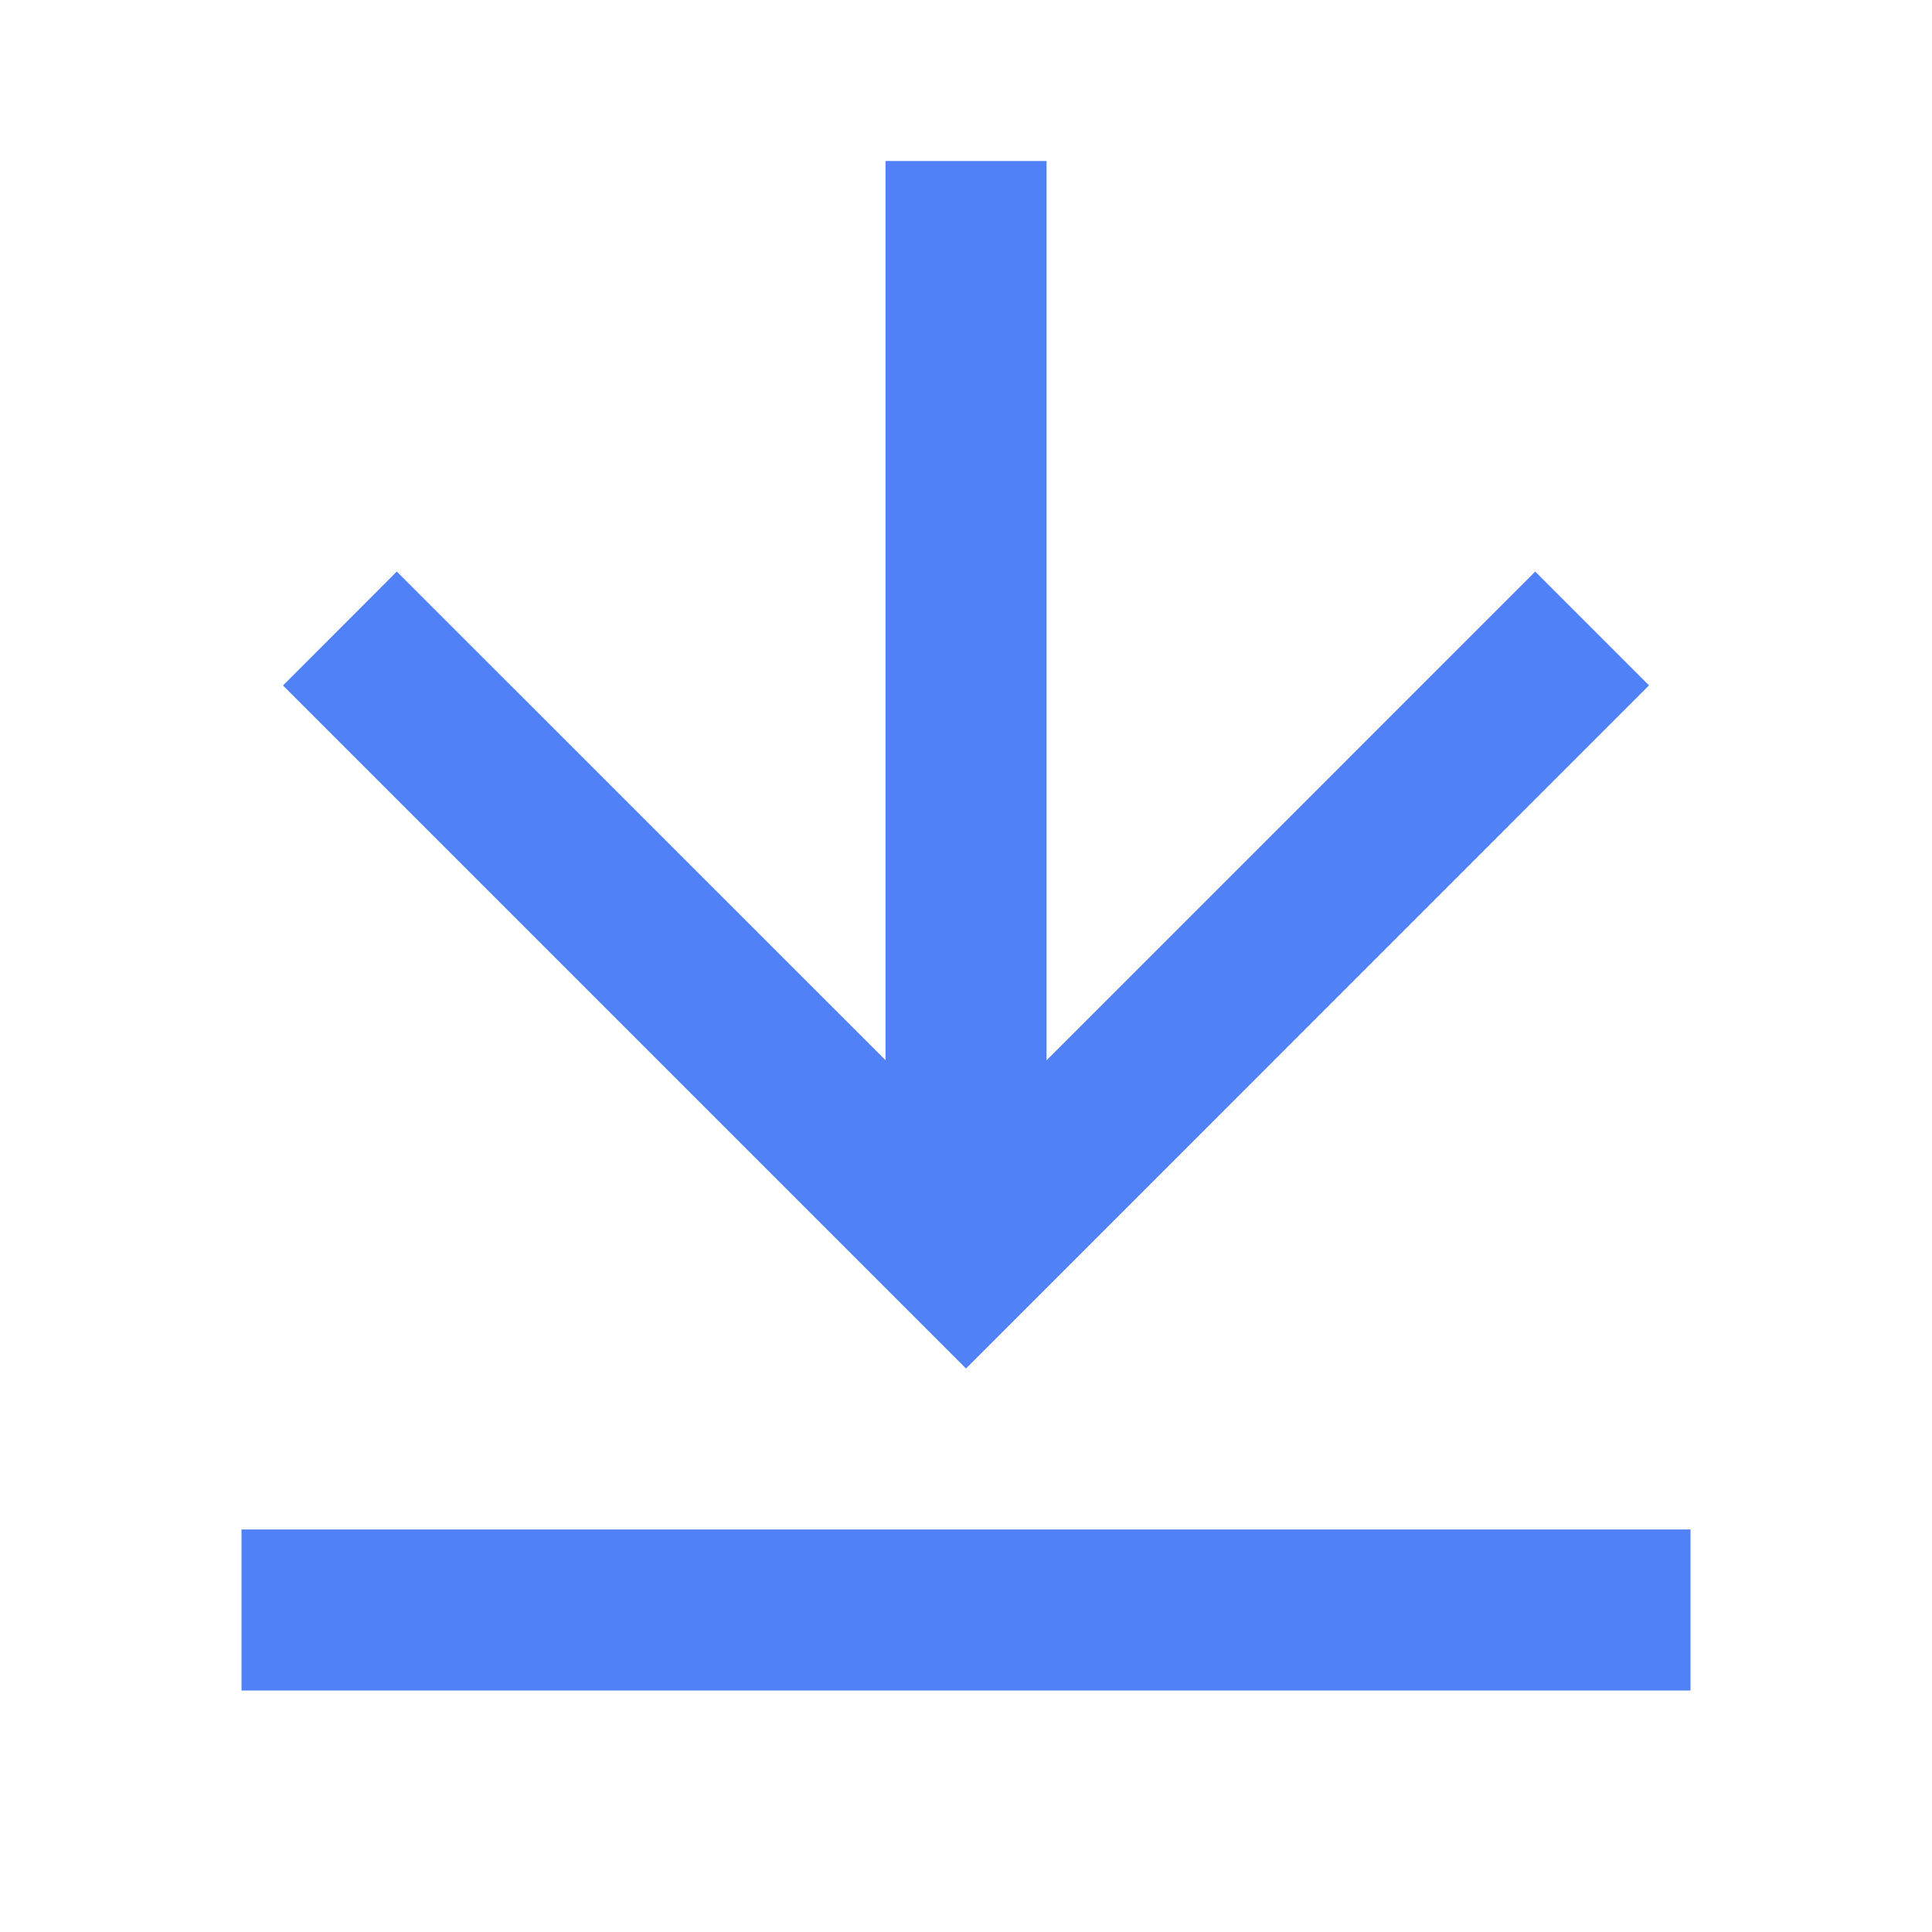
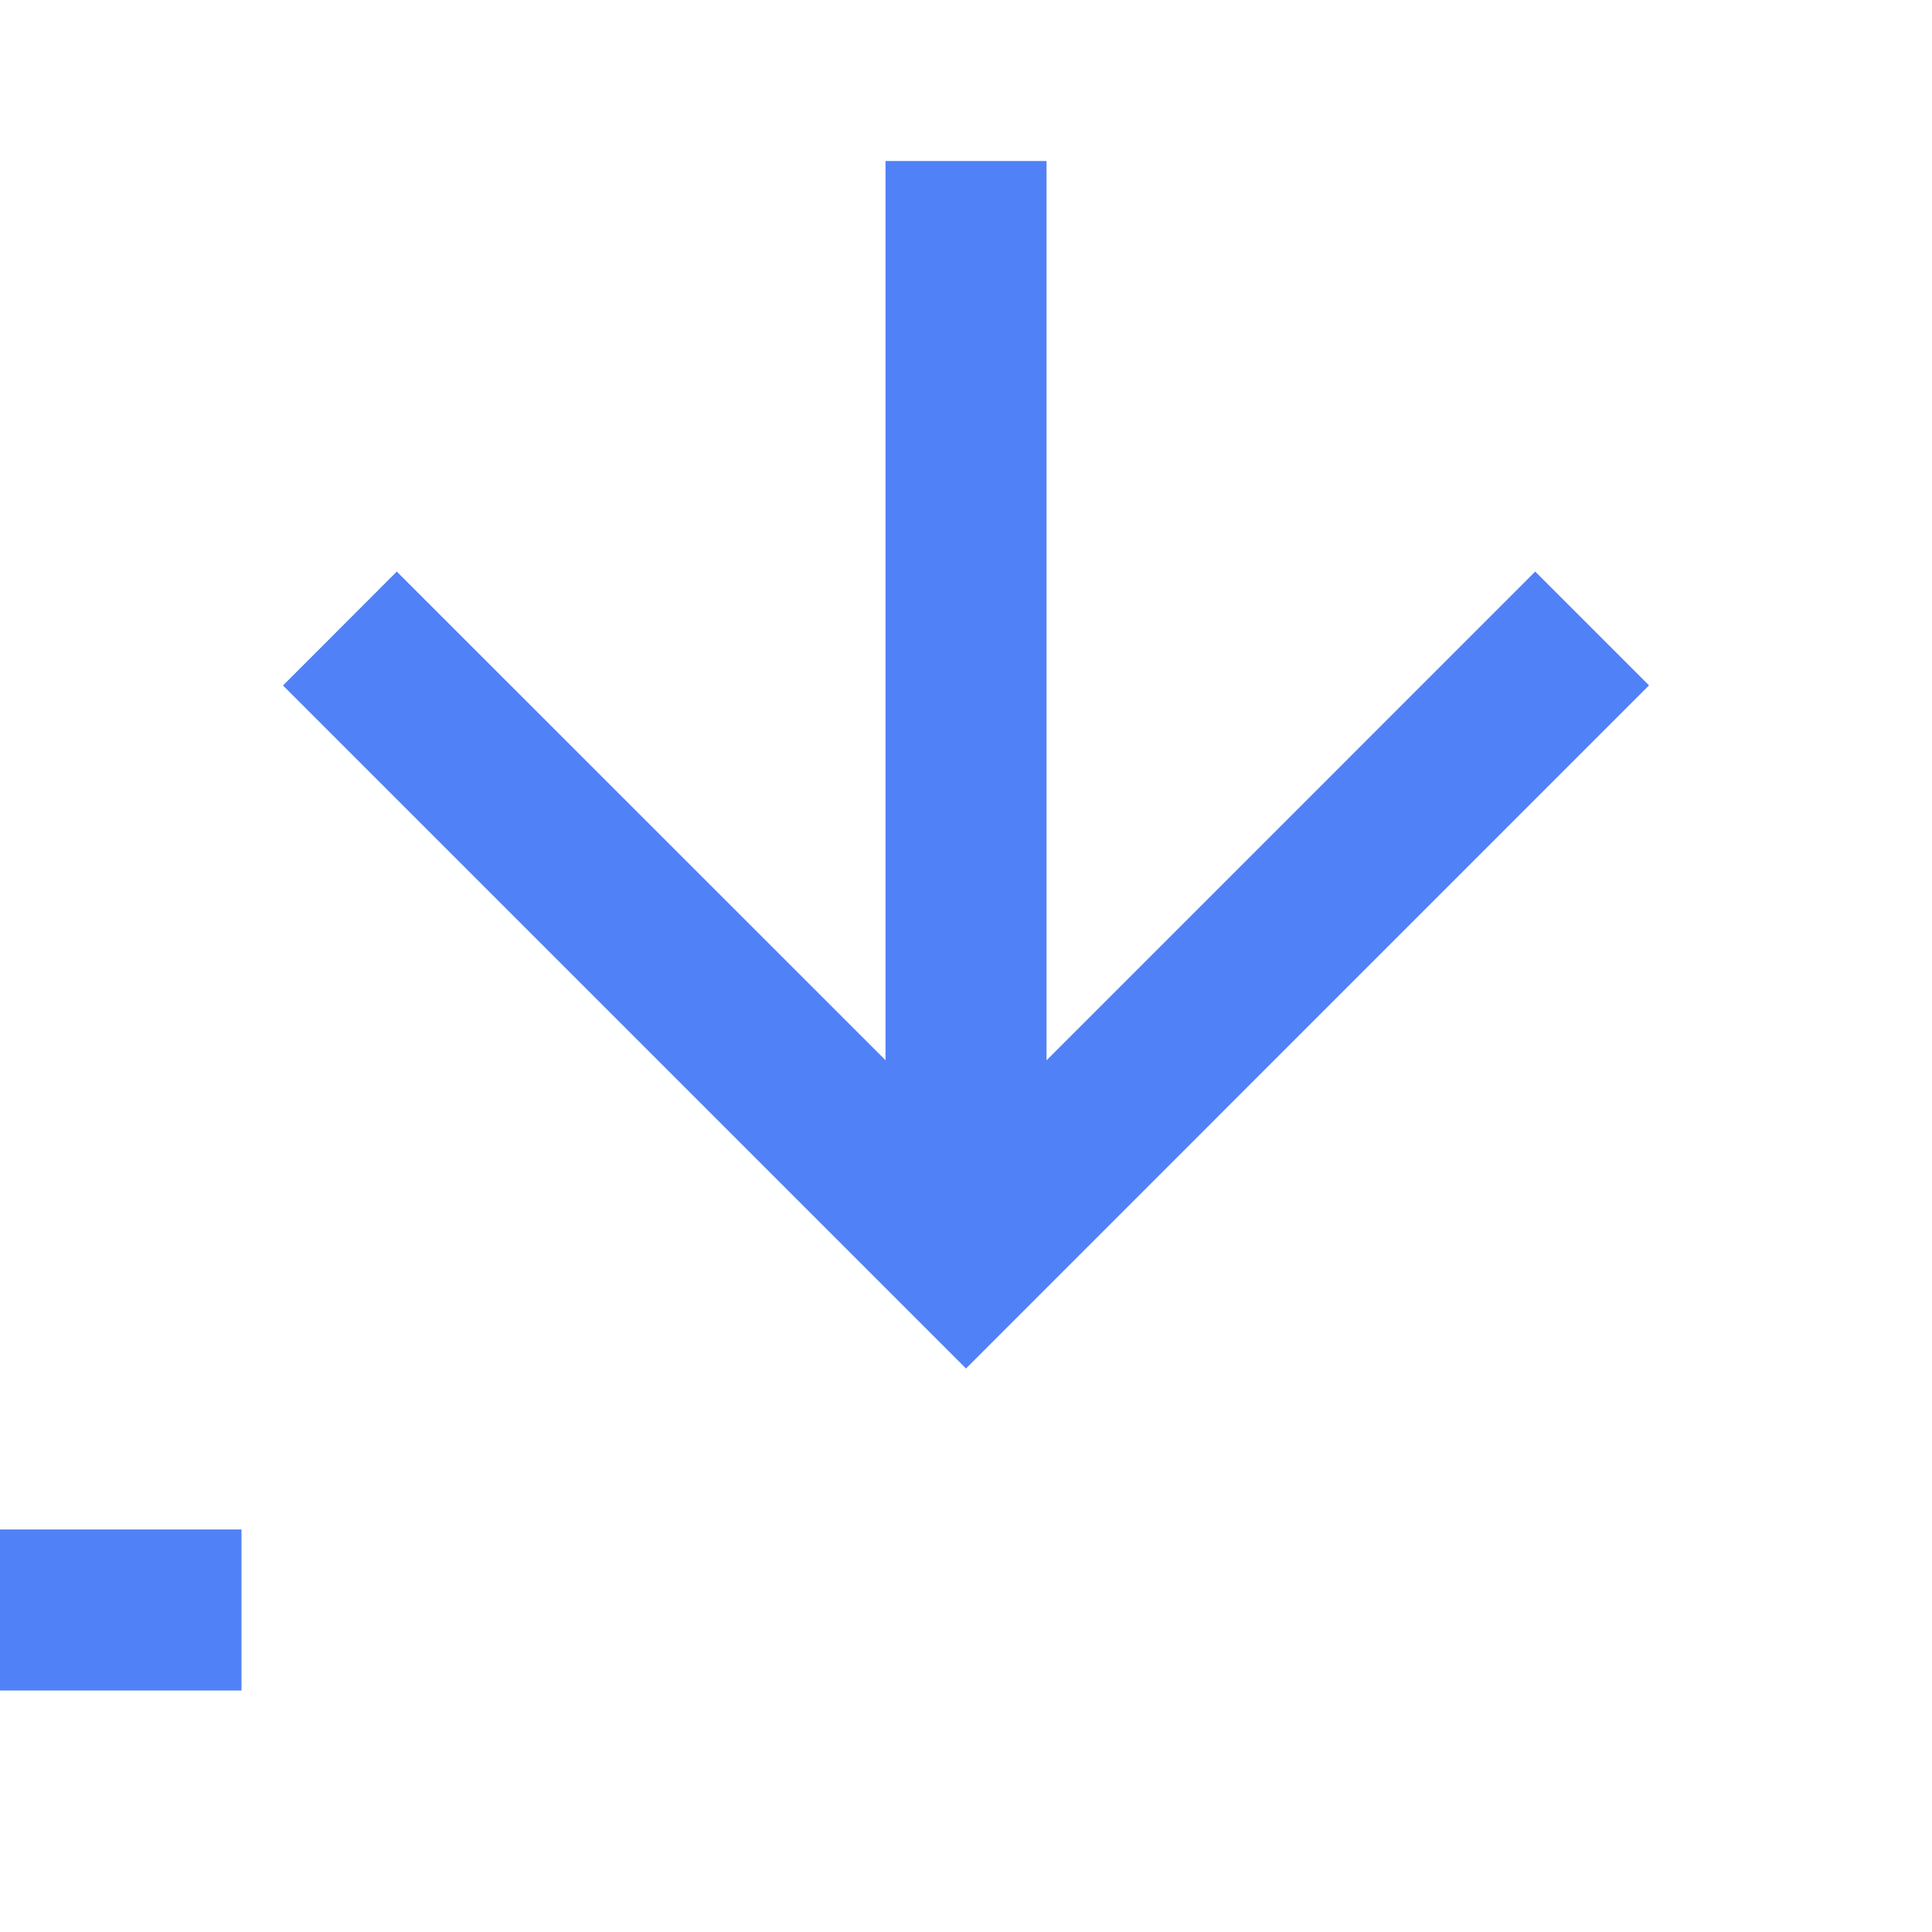
<svg xmlns="http://www.w3.org/2000/svg" viewBox="0 0 32 32" width="15" height="15" style="border-color: rgba(0,0,0,0);border-width: bpx;border-style: undefined" filter="none">
  <g>
-     <path d="M4 25.333h24v2.667h-24v-2.667zM17.333 17.563l8.095-8.096 1.885 1.885-11.313 11.315-11.313-11.313 1.885-1.887 8.095 8.093v-14.893h2.667v14.896z" fill="rgba(81.09,129.03,246.075,1)" />
+     <path d="M4 25.333v2.667h-24v-2.667zM17.333 17.563l8.095-8.096 1.885 1.885-11.313 11.315-11.313-11.313 1.885-1.887 8.095 8.093v-14.893h2.667v14.896z" fill="rgba(81.09,129.03,246.075,1)" />
  </g>
</svg>